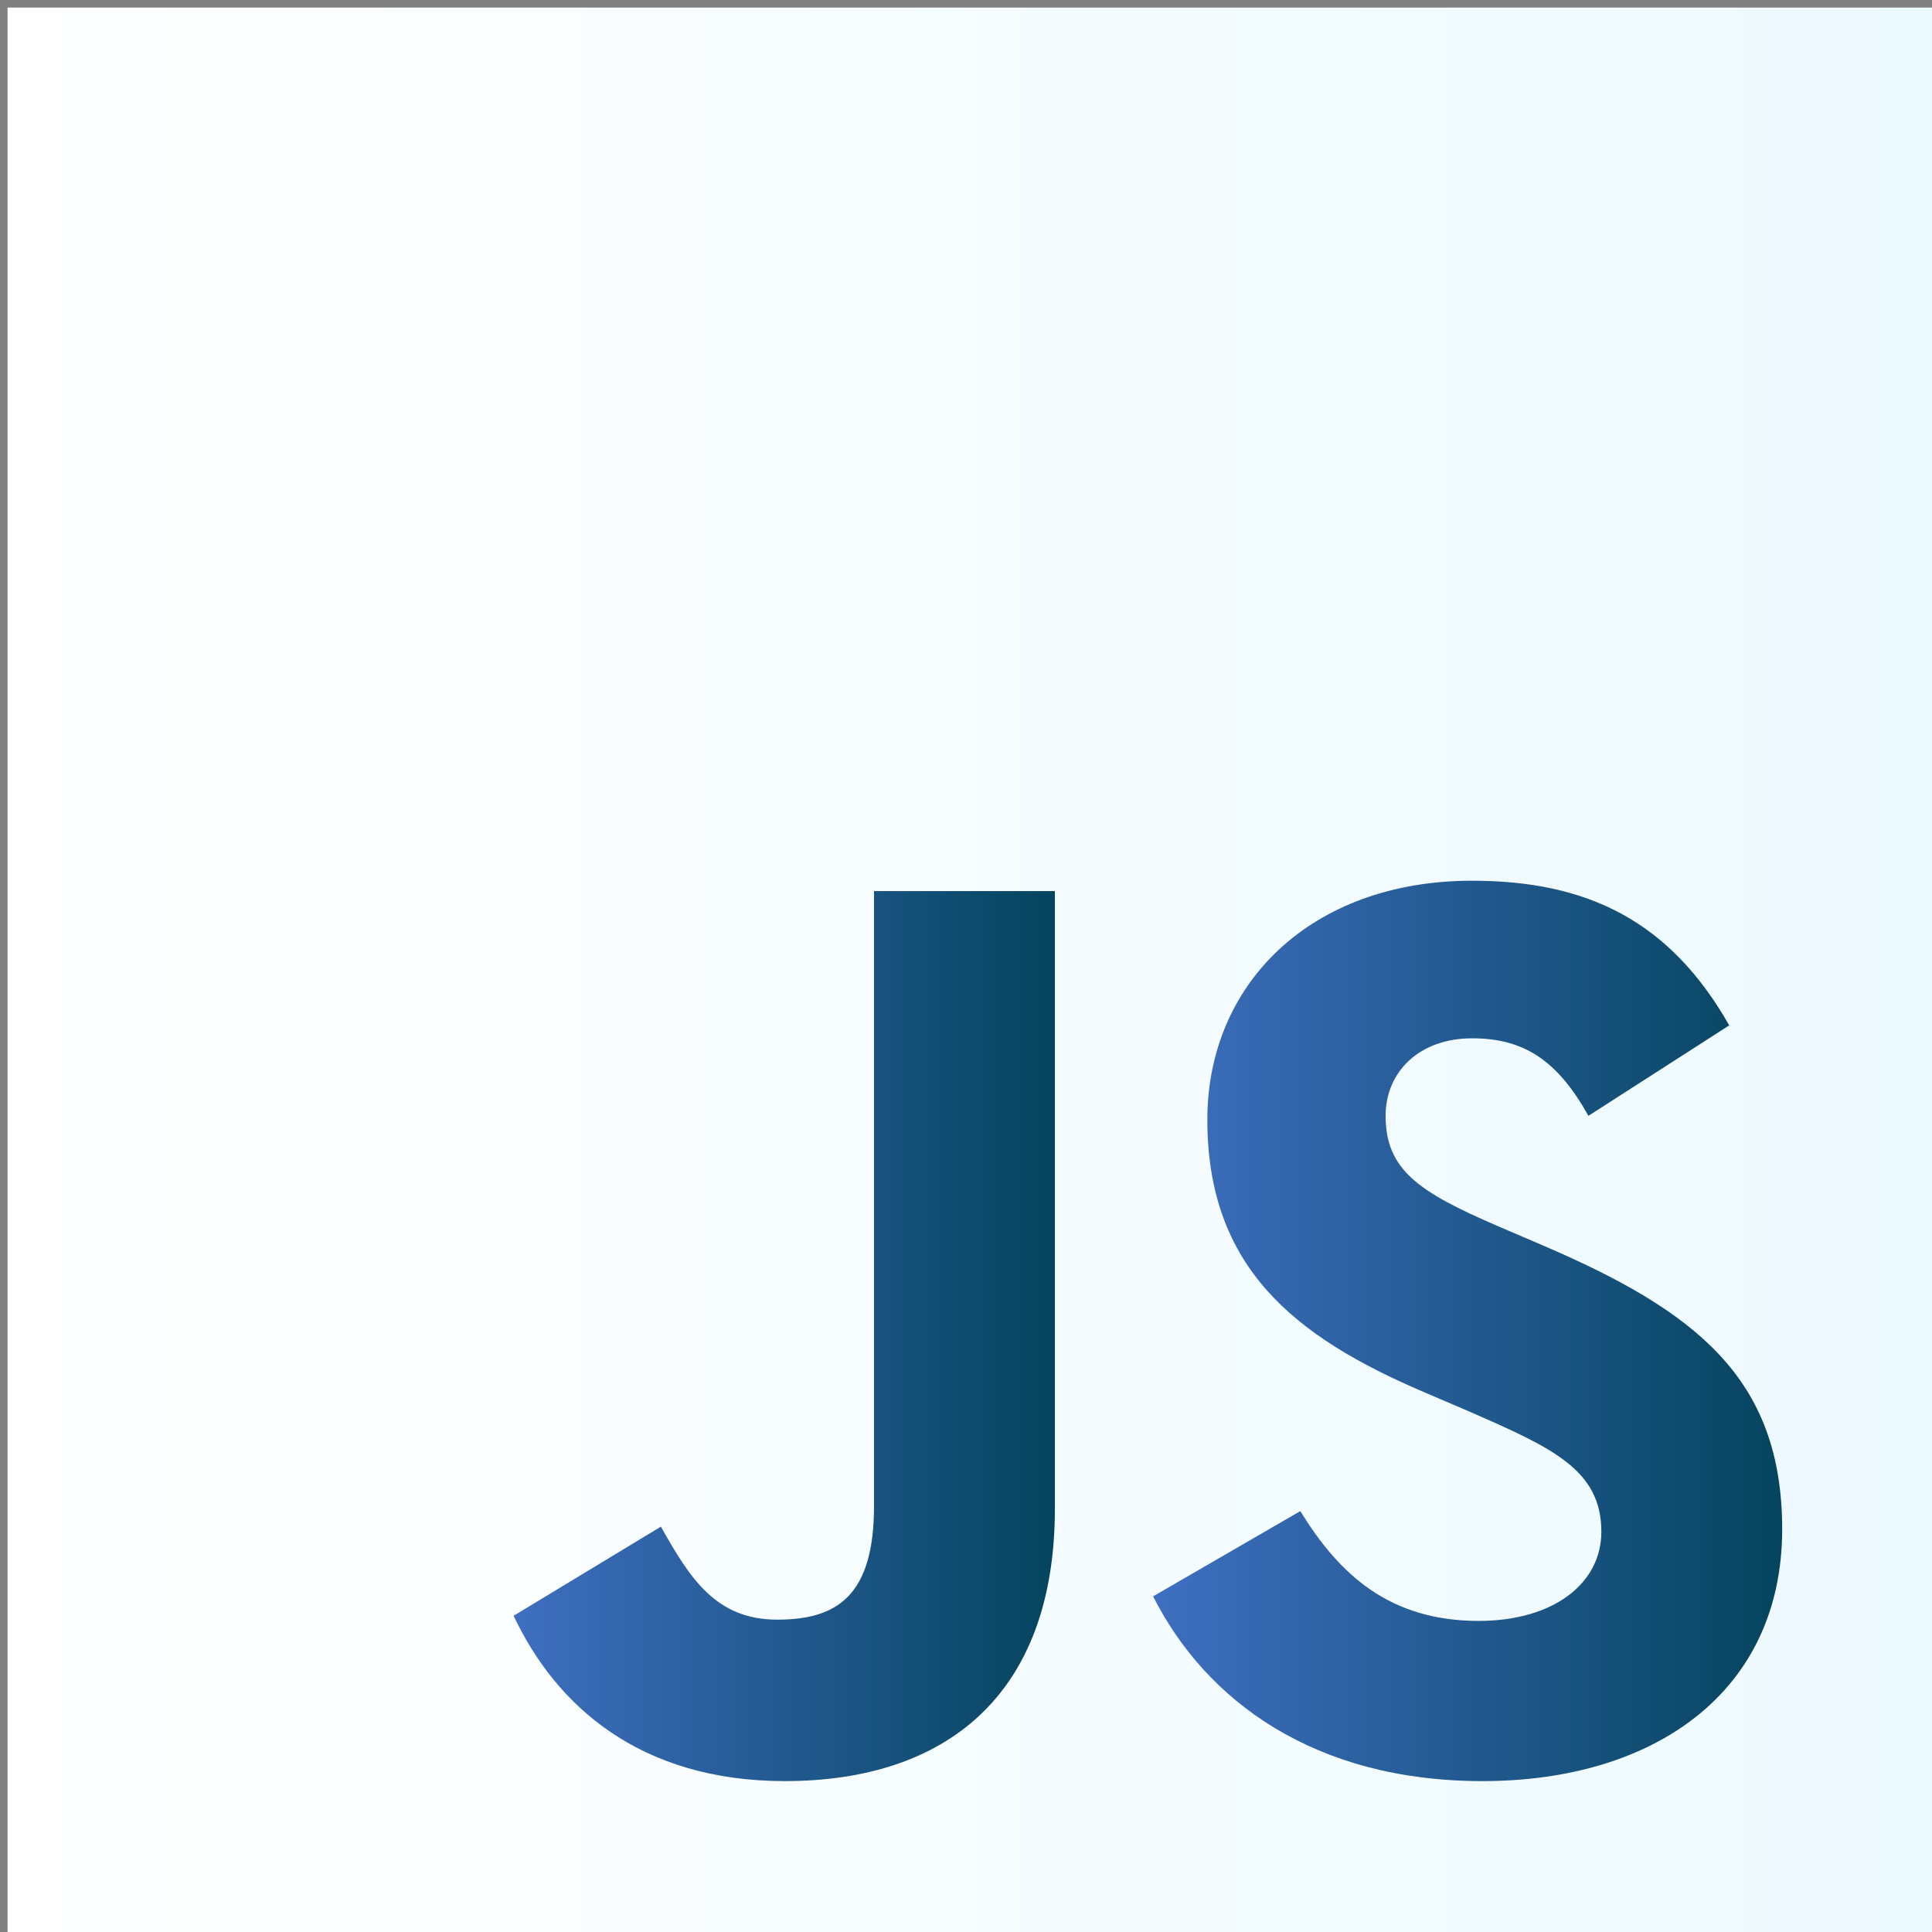
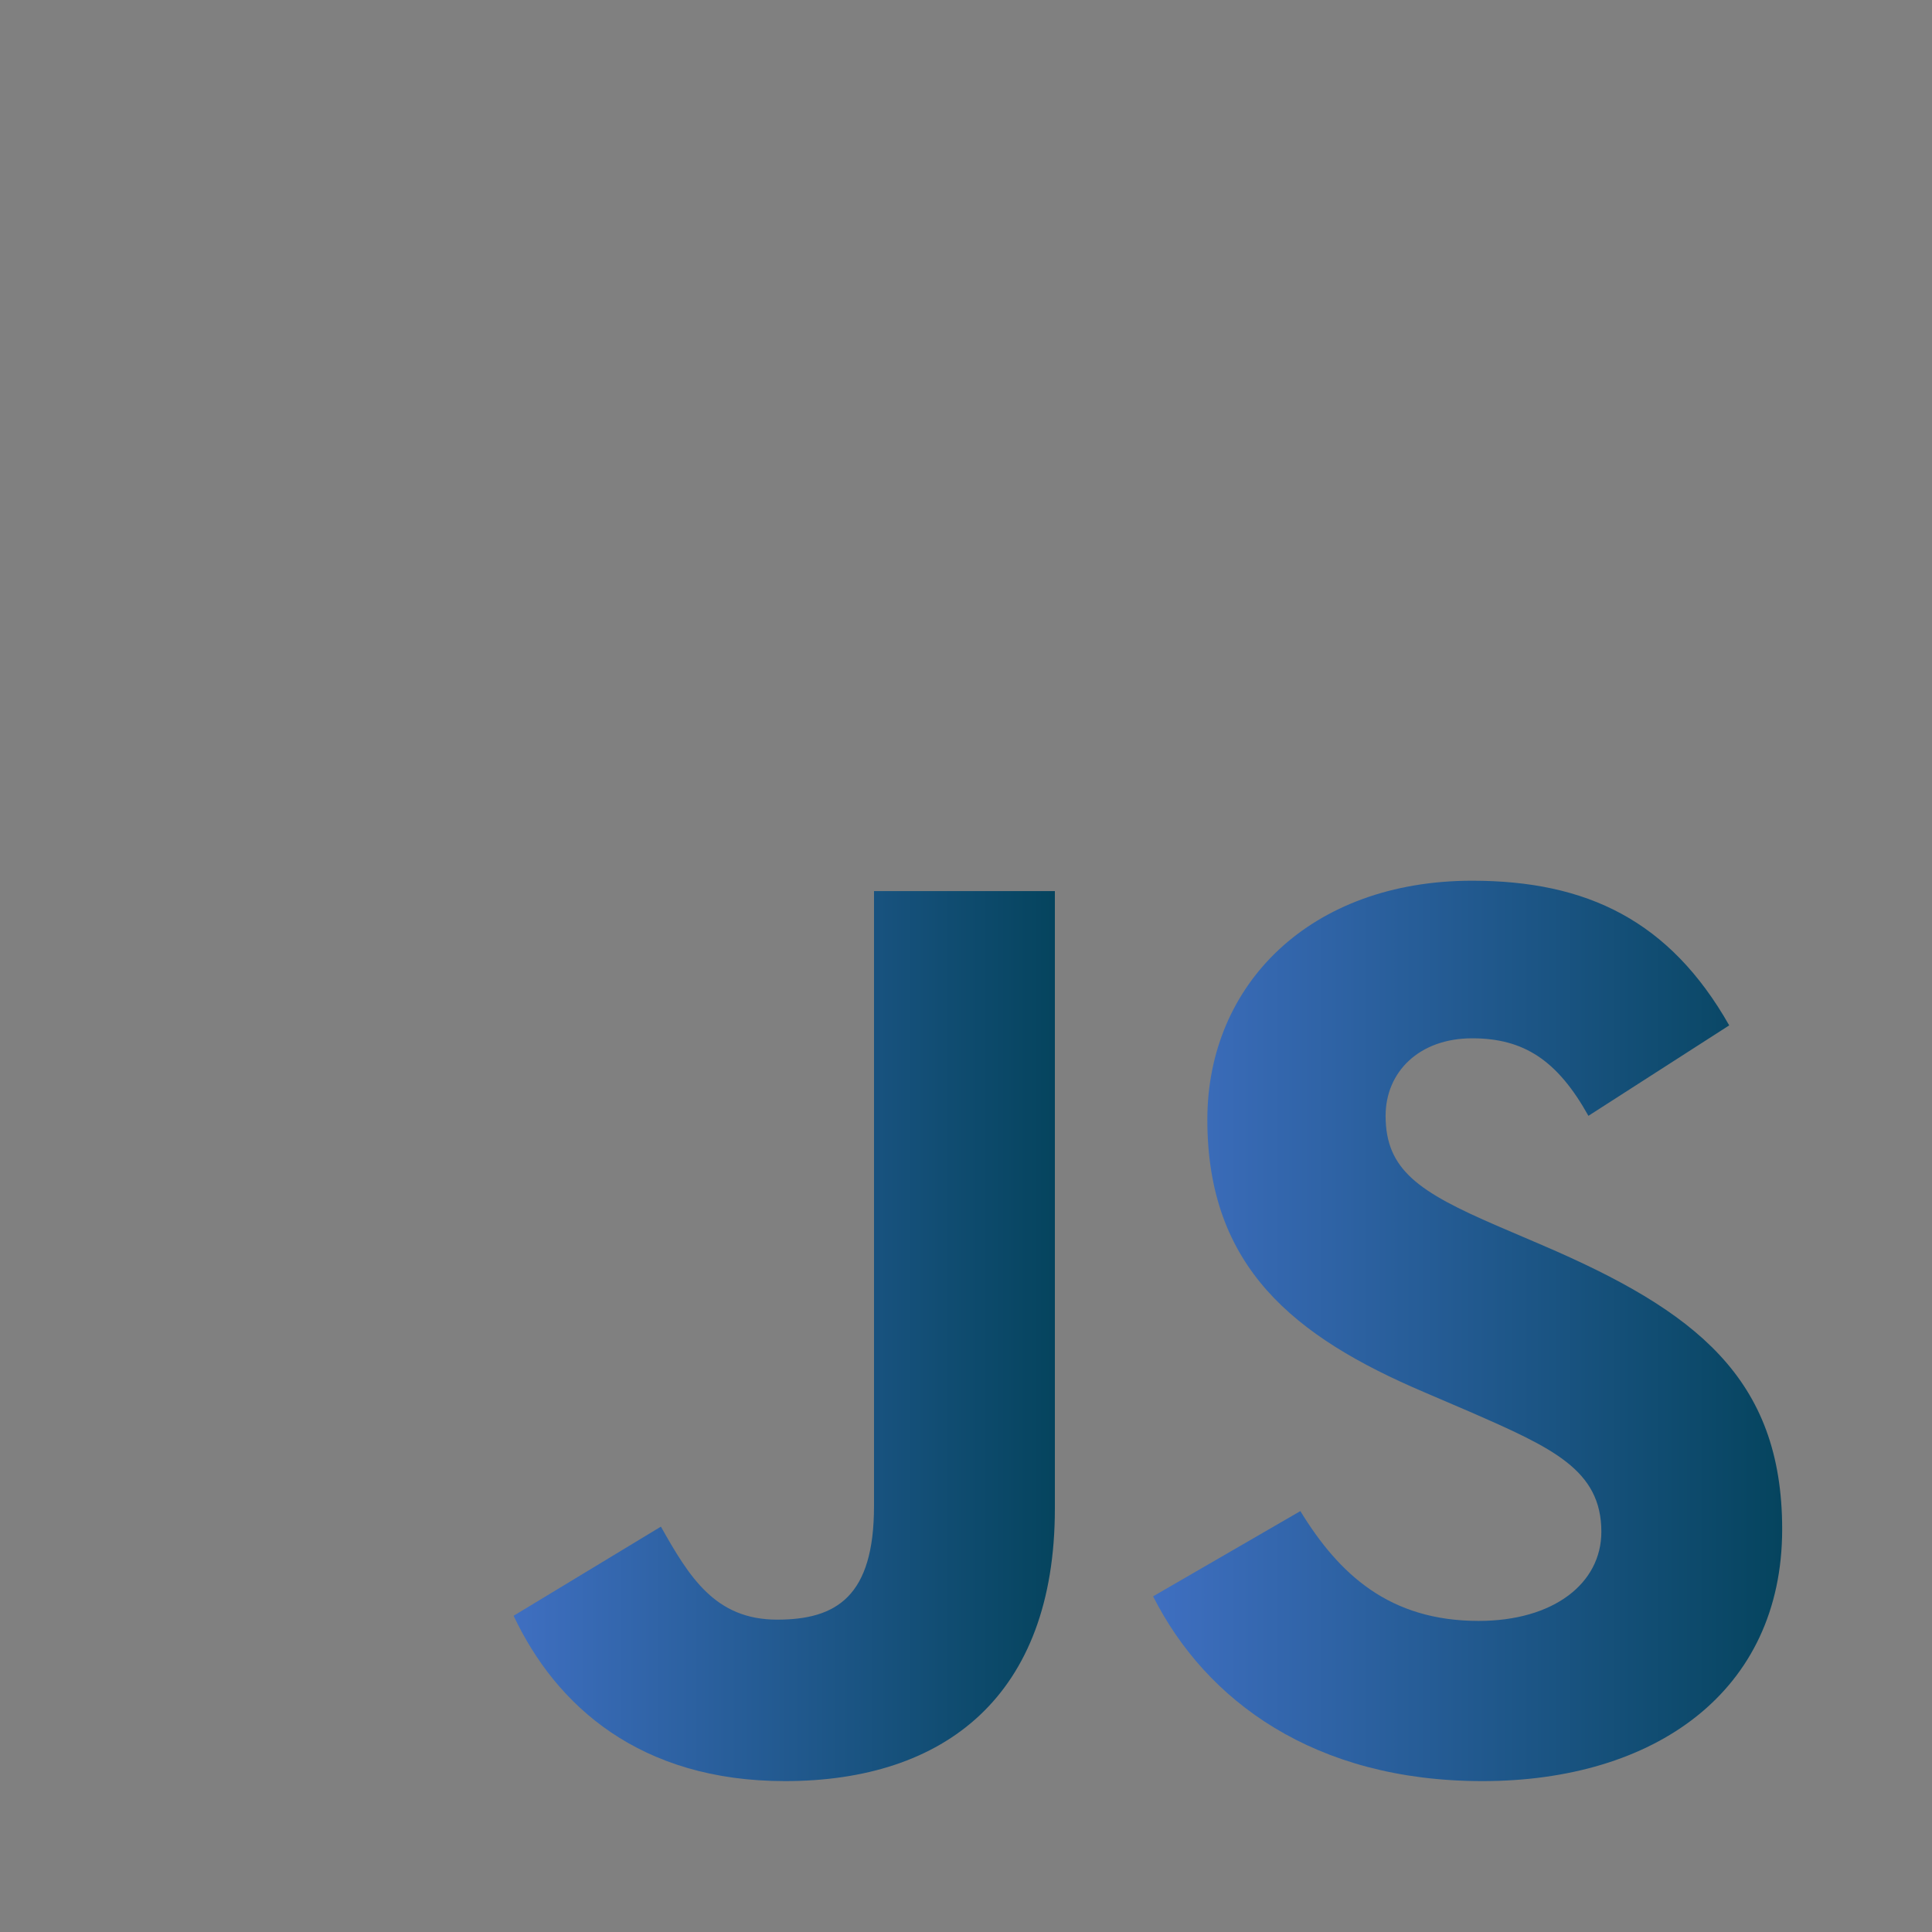
<svg xmlns="http://www.w3.org/2000/svg" width="49" height="49" viewBox="0 0 49 49" fill="none">
  <rect x="0" y="0" width="49" height="49" fill="#808080" stroke="none" />
-   <path d="M0.192 0.192H49V49H0.192V0.192Z" fill="url(#paint0_linear_7312_822)" />
  <path d="M13.026 40.98L16.762 38.719C17.482 39.997 18.138 41.078 19.71 41.078C21.217 41.078 22.167 40.488 22.167 38.195V22.6H26.754V38.26C26.754 43.01 23.969 45.173 19.907 45.173C16.237 45.173 14.107 43.272 13.026 40.979" fill="url(#paint1_linear_7312_822)" />
  <path d="M29.245 40.487L32.98 38.325C33.963 39.931 35.241 41.11 37.501 41.11C39.402 41.11 40.614 40.16 40.614 38.849C40.614 37.277 39.369 36.72 37.272 35.803L36.125 35.311C32.816 33.902 30.621 32.133 30.621 28.398C30.621 24.958 33.242 22.337 37.337 22.337C40.253 22.337 42.35 23.353 43.857 26.006L40.286 28.3C39.5 26.891 38.648 26.334 37.337 26.334C35.994 26.334 35.142 27.186 35.142 28.3C35.142 29.676 35.994 30.233 37.96 31.085L39.106 31.576C43.005 33.247 45.2 34.951 45.2 38.784C45.2 42.912 41.957 45.173 37.599 45.173C33.34 45.173 30.588 43.141 29.245 40.487Z" fill="url(#paint2_linear_7312_822)" />
  <defs>
    <linearGradient id="paint0_linear_7312_822" x1="0.192" y1="0.192" x2="49" y2="0.192" gradientUnits="userSpaceOnUse">
      <stop stop-color="white" />
      <stop offset="1" stop-color="#EDFAFF" />
    </linearGradient>
    <linearGradient id="paint1_linear_7312_822" x1="13.026" y1="22.6" x2="26.754" y2="22.6" gradientUnits="userSpaceOnUse">
      <stop stop-color="#3F6FC1" />
      <stop offset="1" stop-color="#05445E" />
    </linearGradient>
    <linearGradient id="paint2_linear_7312_822" x1="29.245" y1="22.337" x2="45.2" y2="22.337" gradientUnits="userSpaceOnUse">
      <stop stop-color="#3F6FC1" />
      <stop offset="1" stop-color="#05445E" />
    </linearGradient>
  </defs>
</svg>